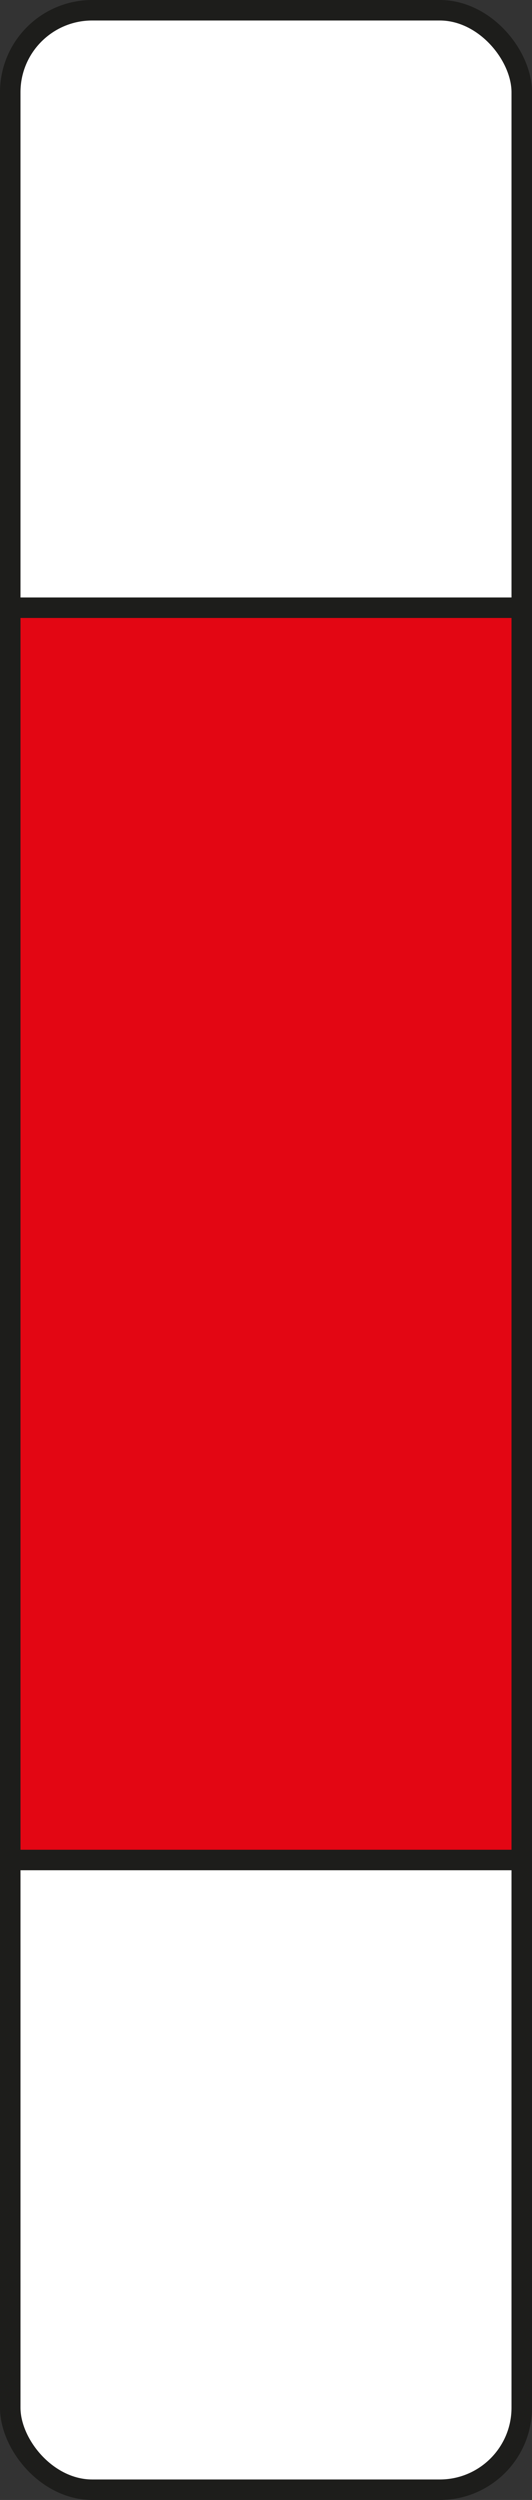
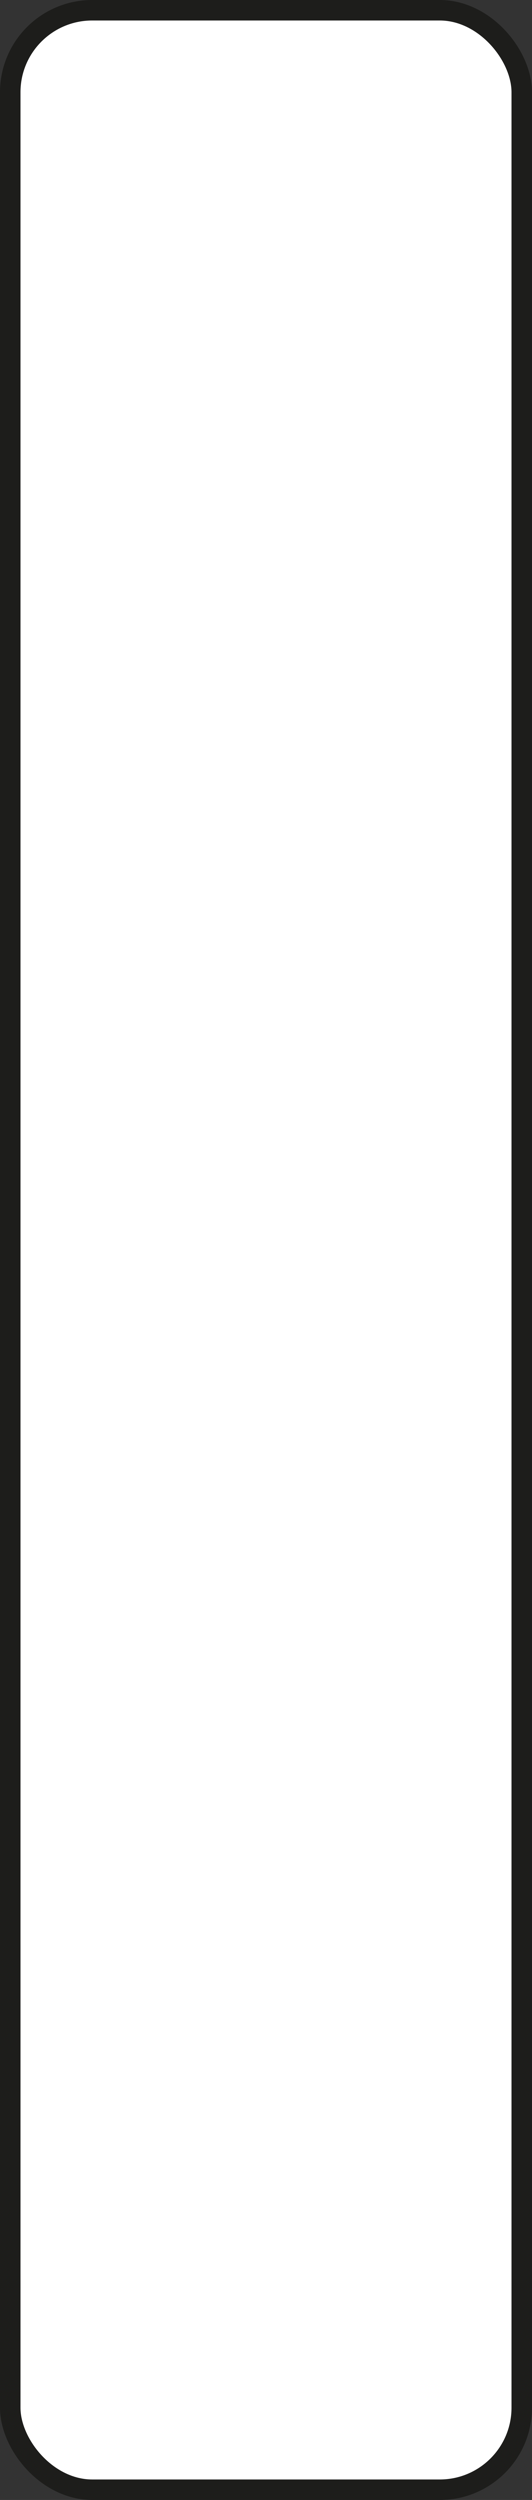
<svg xmlns="http://www.w3.org/2000/svg" id="Ebene_1" viewBox="0 0 77.87 365.83">
  <rect x="0" y="0" width="77.87" height="365.83" fill="#333333" stroke="none" />
  <defs>
    <style>.cls-1{fill:#fff;}.cls-1,.cls-2{stroke:#1d1d1b;stroke-miterlimit:10;stroke-width:3px;}.cls-2{fill:#e30613;}</style>
  </defs>
  <rect class="cls-1" x="1.5" y="1.5" width="74.87" height="362.83" rx="12" ry="12" />
-   <rect class="cls-2" x="1.5" y="88.93" width="74.87" height="183.25" />
</svg>